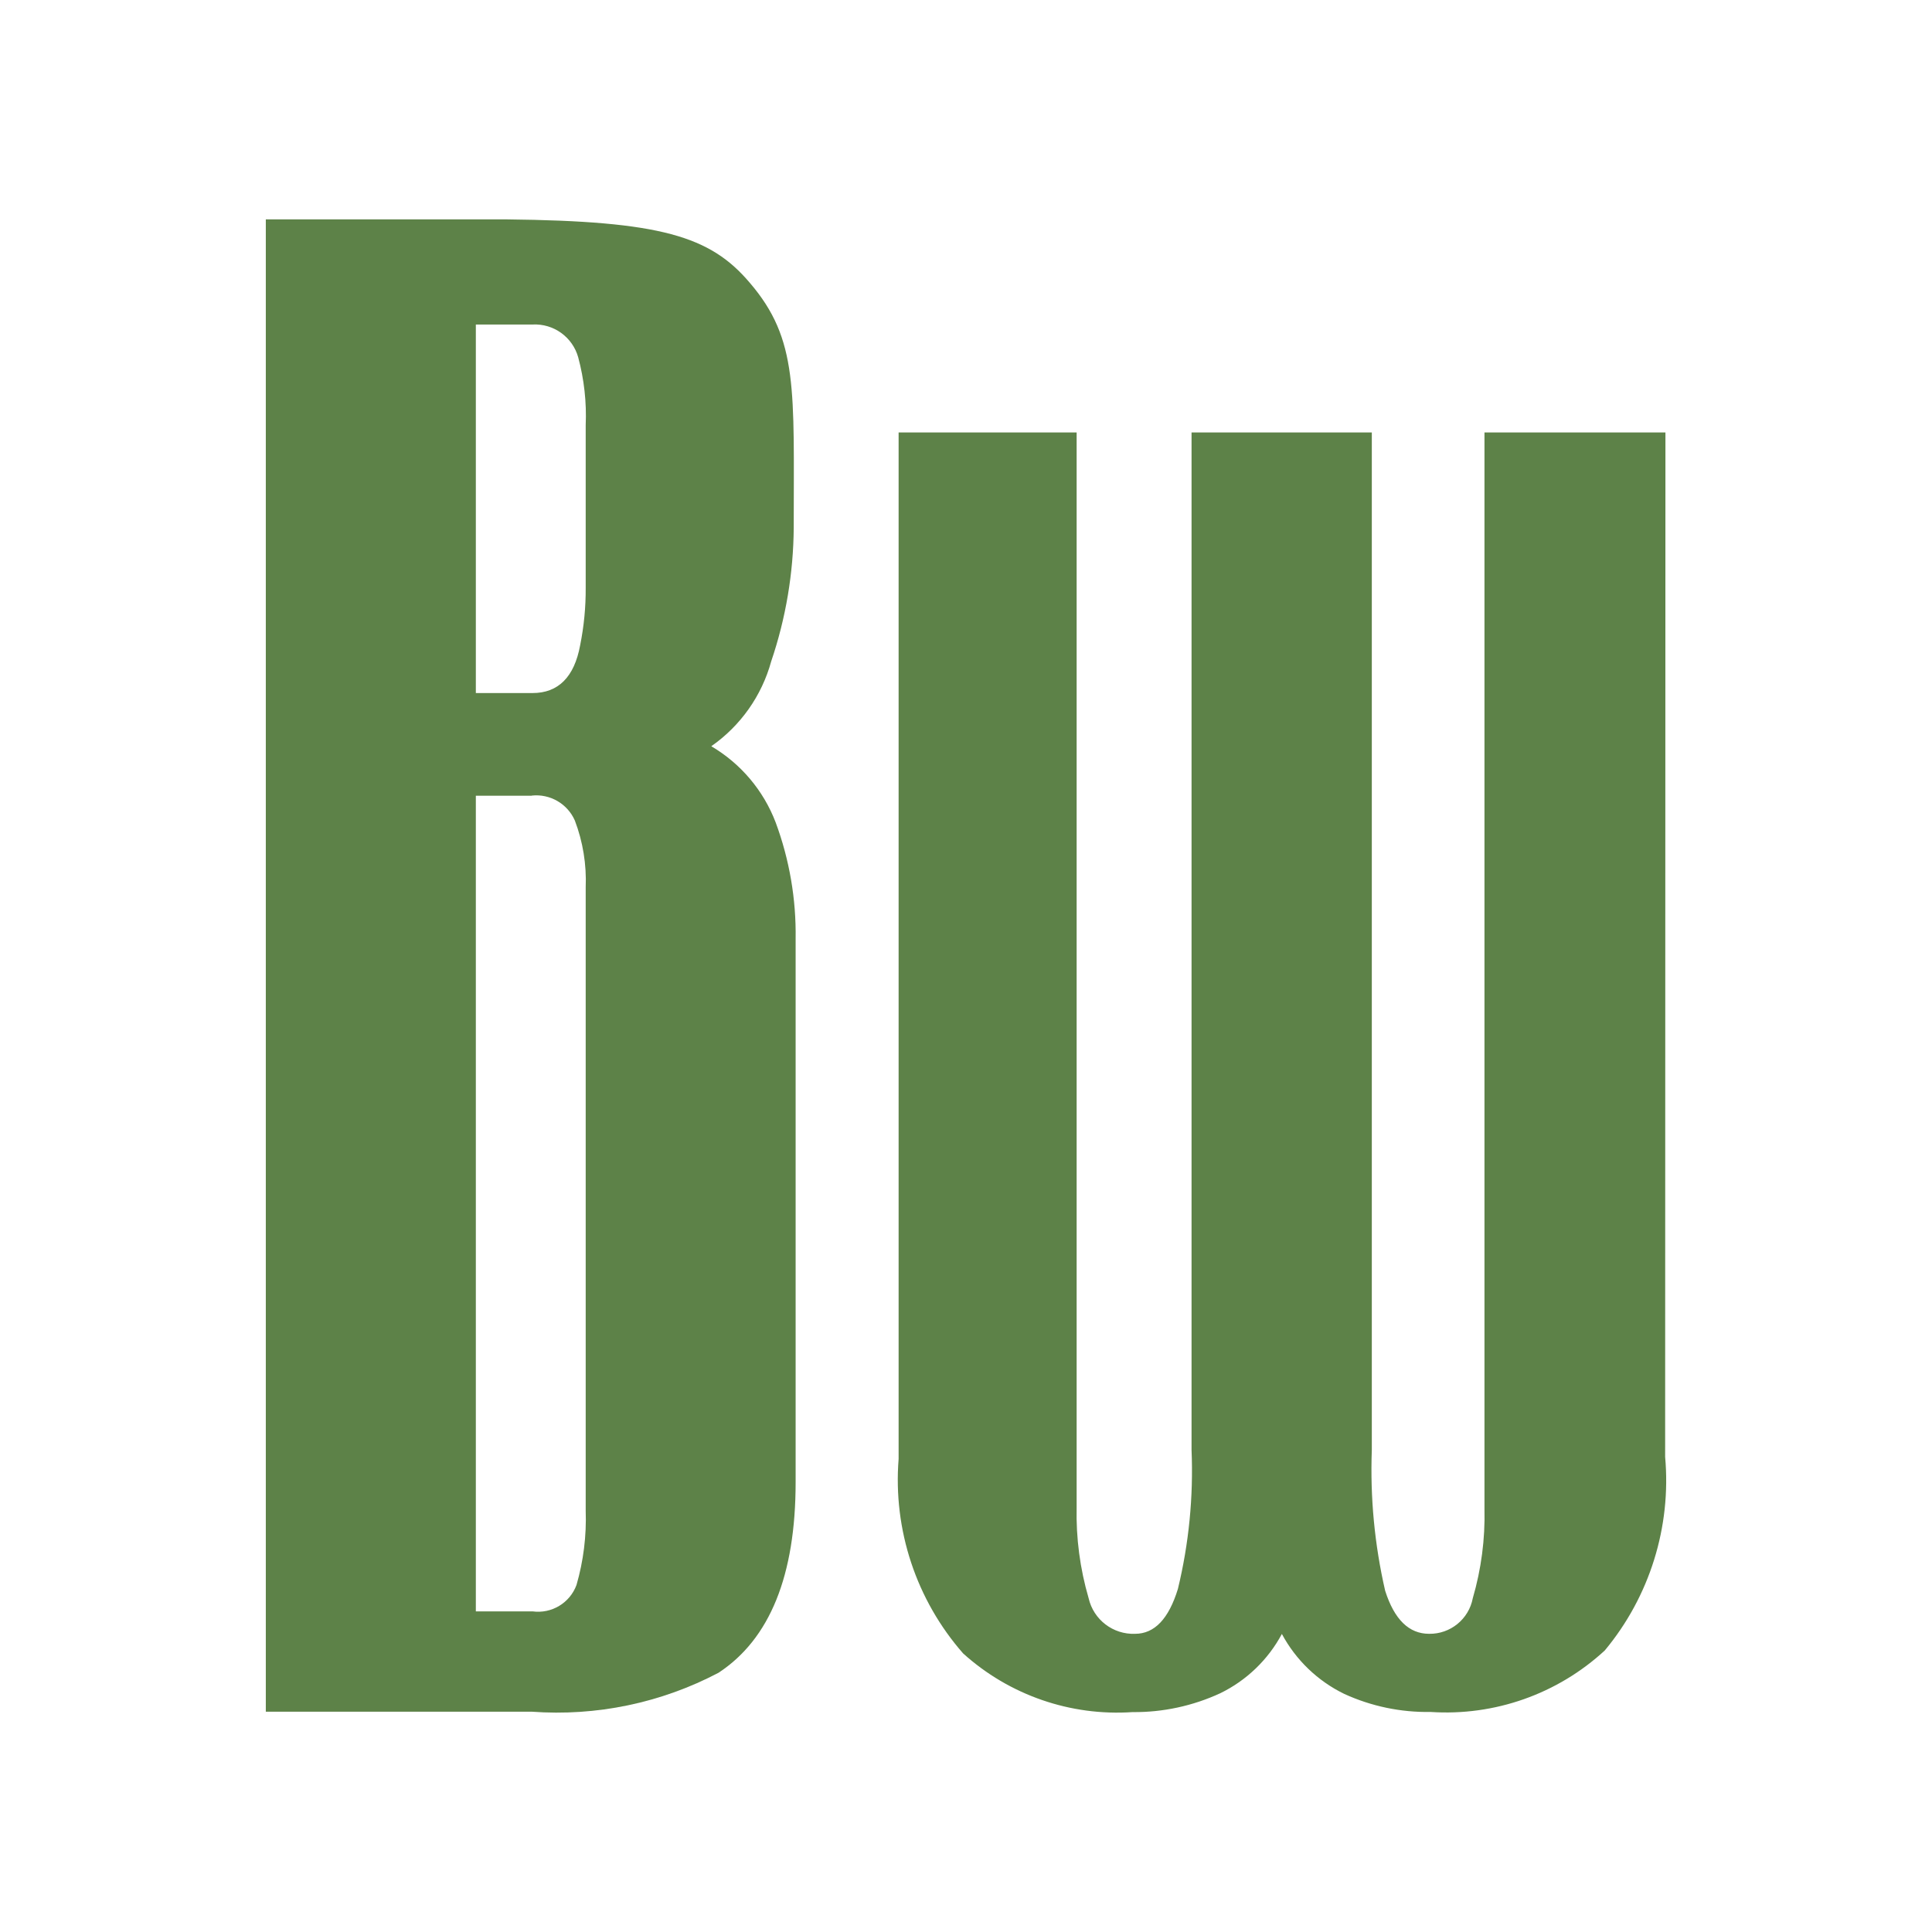
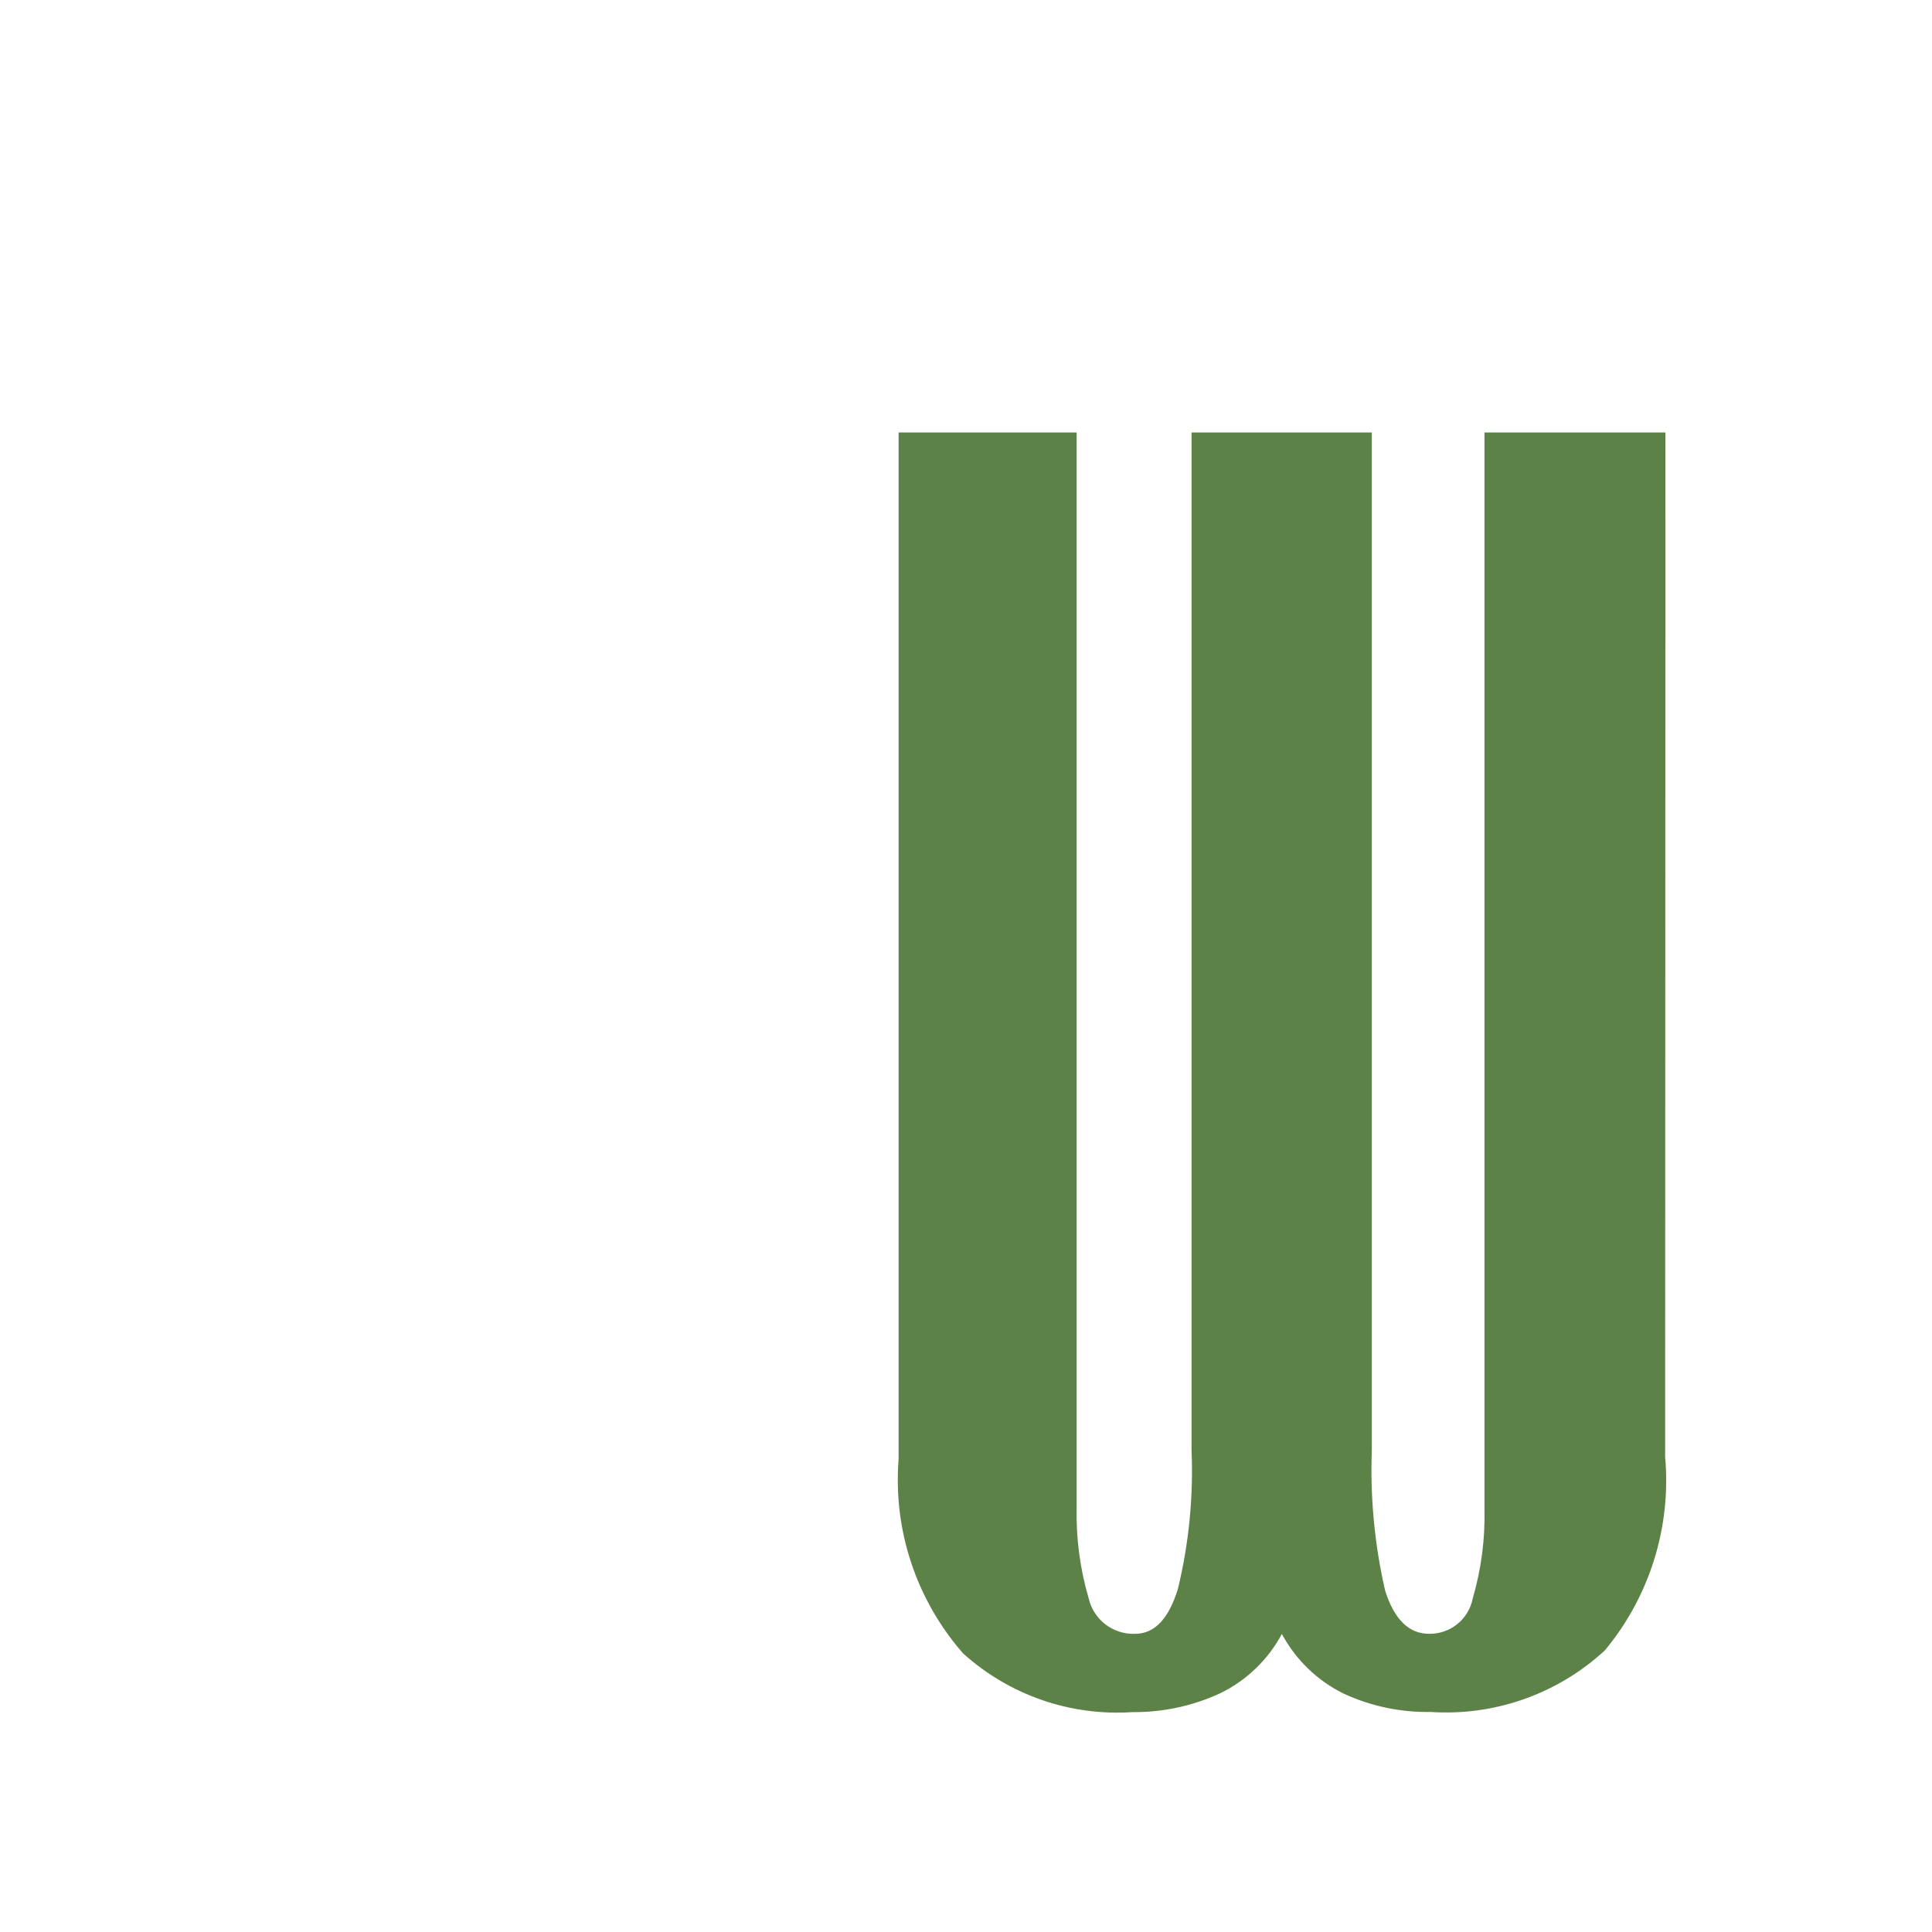
<svg xmlns="http://www.w3.org/2000/svg" id="_レイヤー_1" version="1.1" viewBox="0 0 180 180">
  <defs>
    <style>
      .st0 {
        fill: #5d8248;
      }

      .st1 {
        fill: #fff;
      }
    </style>
  </defs>
-   <rect class="st1" width="180" height="180" />
  <g id="_グループ_68" data-name="グループ_68">
    <g id="_グループ_67" data-name="グループ_67">
-       <path id="_パス_1069" data-name="パス_1069" class="st0" d="M49.539,159.474h-24.774V20.439h22.415c14.385.154,18.991,1.554,22.676,5.908,4.536,5.285,4.094,9.951,4.094,22.829-.03,4.232-.738,8.432-2.098,12.44-.88,3.208-2.855,6.006-5.583,7.909,2.746,1.616,4.861,4.118,5.997,7.095,1.288,3.473,1.919,7.155,1.861,10.859v50.613c0,8.684-2.393,14.602-7.179,17.753-5.351,2.816-11.384,4.073-17.414,3.629M49.618,30.236h-5.285v34.334h5.285c2.382,0,3.889-1.479,4.434-4.457.355-1.764.528-3.56.516-5.36v-15.139c.091-2.131-.145-4.263-.698-6.323-.527-1.889-2.294-3.159-4.252-3.057M49.539,74.136h-5.206v75.992h5.285c1.773.241,3.475-.782,4.094-2.461.649-2.246.938-4.581.856-6.918v-58.08c.087-2.12-.257-4.236-1.01-6.22-.688-1.568-2.313-2.509-4.015-2.326" />
      <path id="_パス_1073" data-name="パス_1073" class="st0" d="M133.293,159.499c-2.778.049-5.532-.526-8.058-1.684-2.473-1.205-4.505-3.159-5.806-5.583-1.282,2.395-3.286,4.325-5.727,5.518-2.565,1.188-5.362,1.791-8.188,1.763-5.784.39-11.478-1.582-15.781-5.467-4.368-4.979-6.536-11.514-6.011-18.116V40.292h16.586v100.137c-.064,2.864.313,5.722,1.117,8.472.457,2.002,2.275,3.395,4.327,3.317,1.814,0,3.136-1.396,3.992-4.187,1.024-4.231,1.451-8.584,1.27-12.934V40.292h16.795v94.796c-.163,4.407.255,8.817,1.242,13.115.856,2.694,2.228,4.015,4.094,4.015,1.983.032,3.702-1.368,4.071-3.317.789-2.7,1.156-5.506,1.089-8.318V40.292h16.86l-.028,95.443c.583,6.52-1.439,13.005-5.625,18.037-4.394,4.052-10.259,6.123-16.223,5.727" />
    </g>
  </g>
</svg>